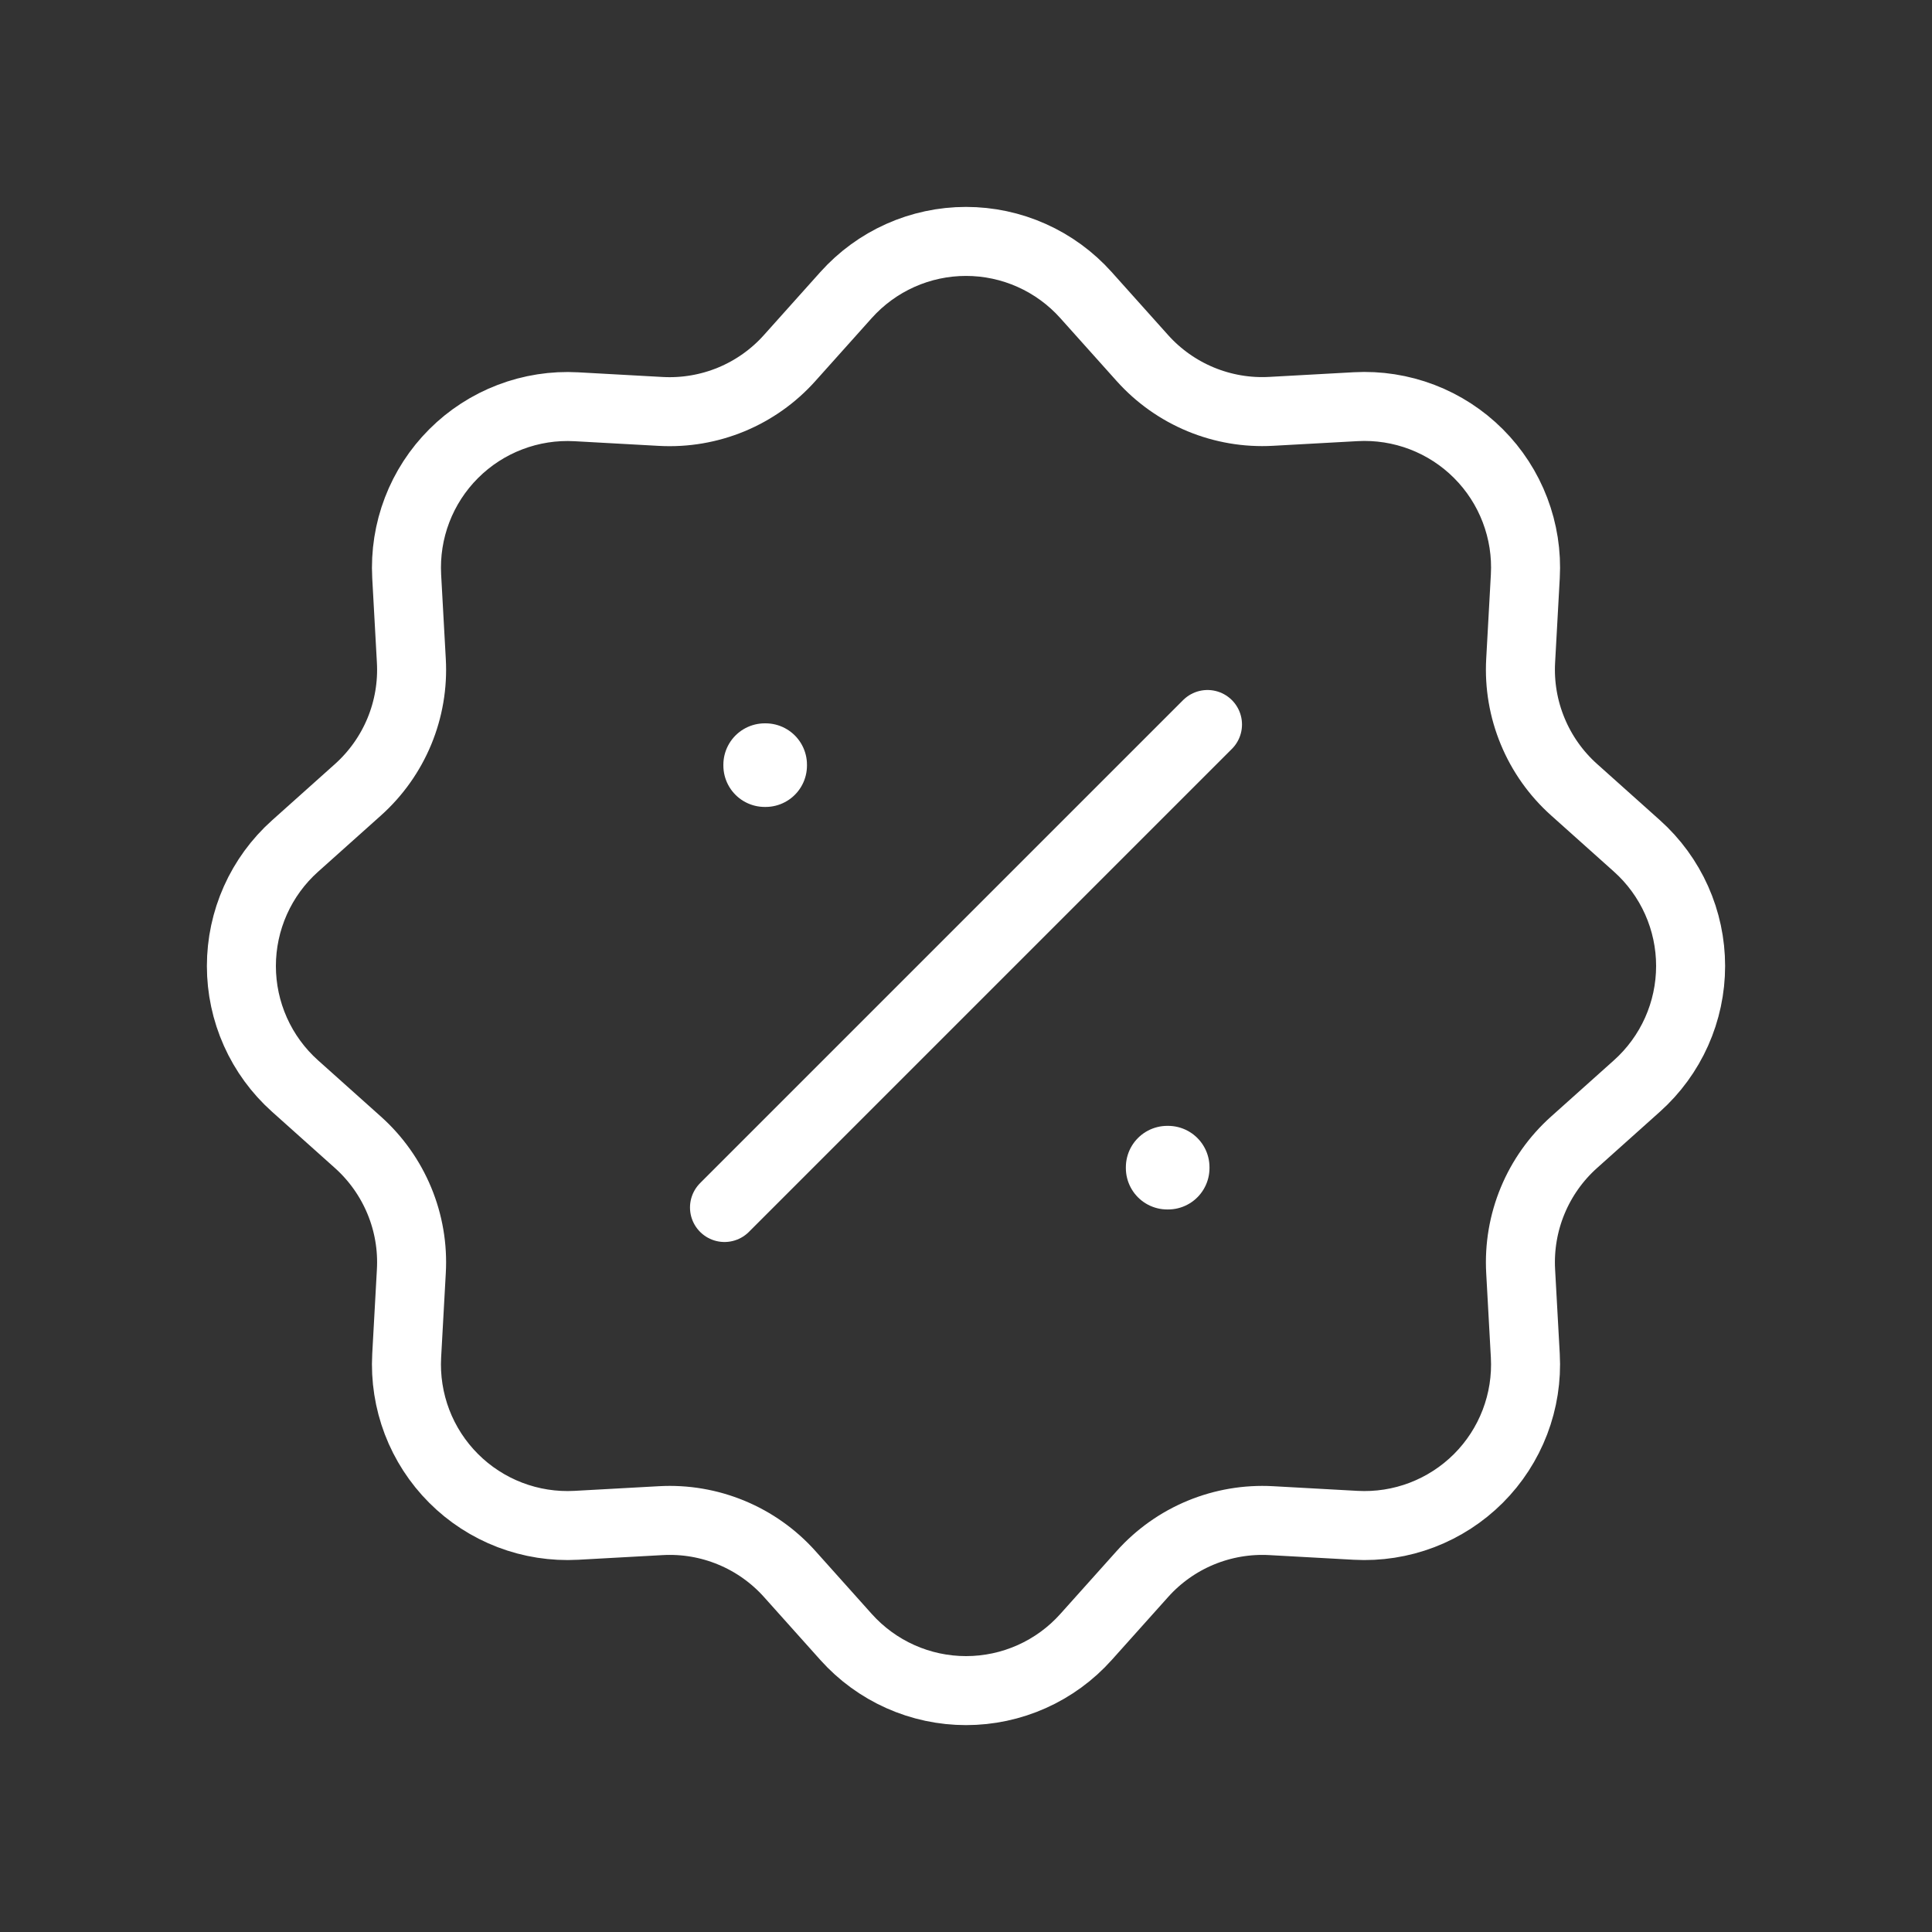
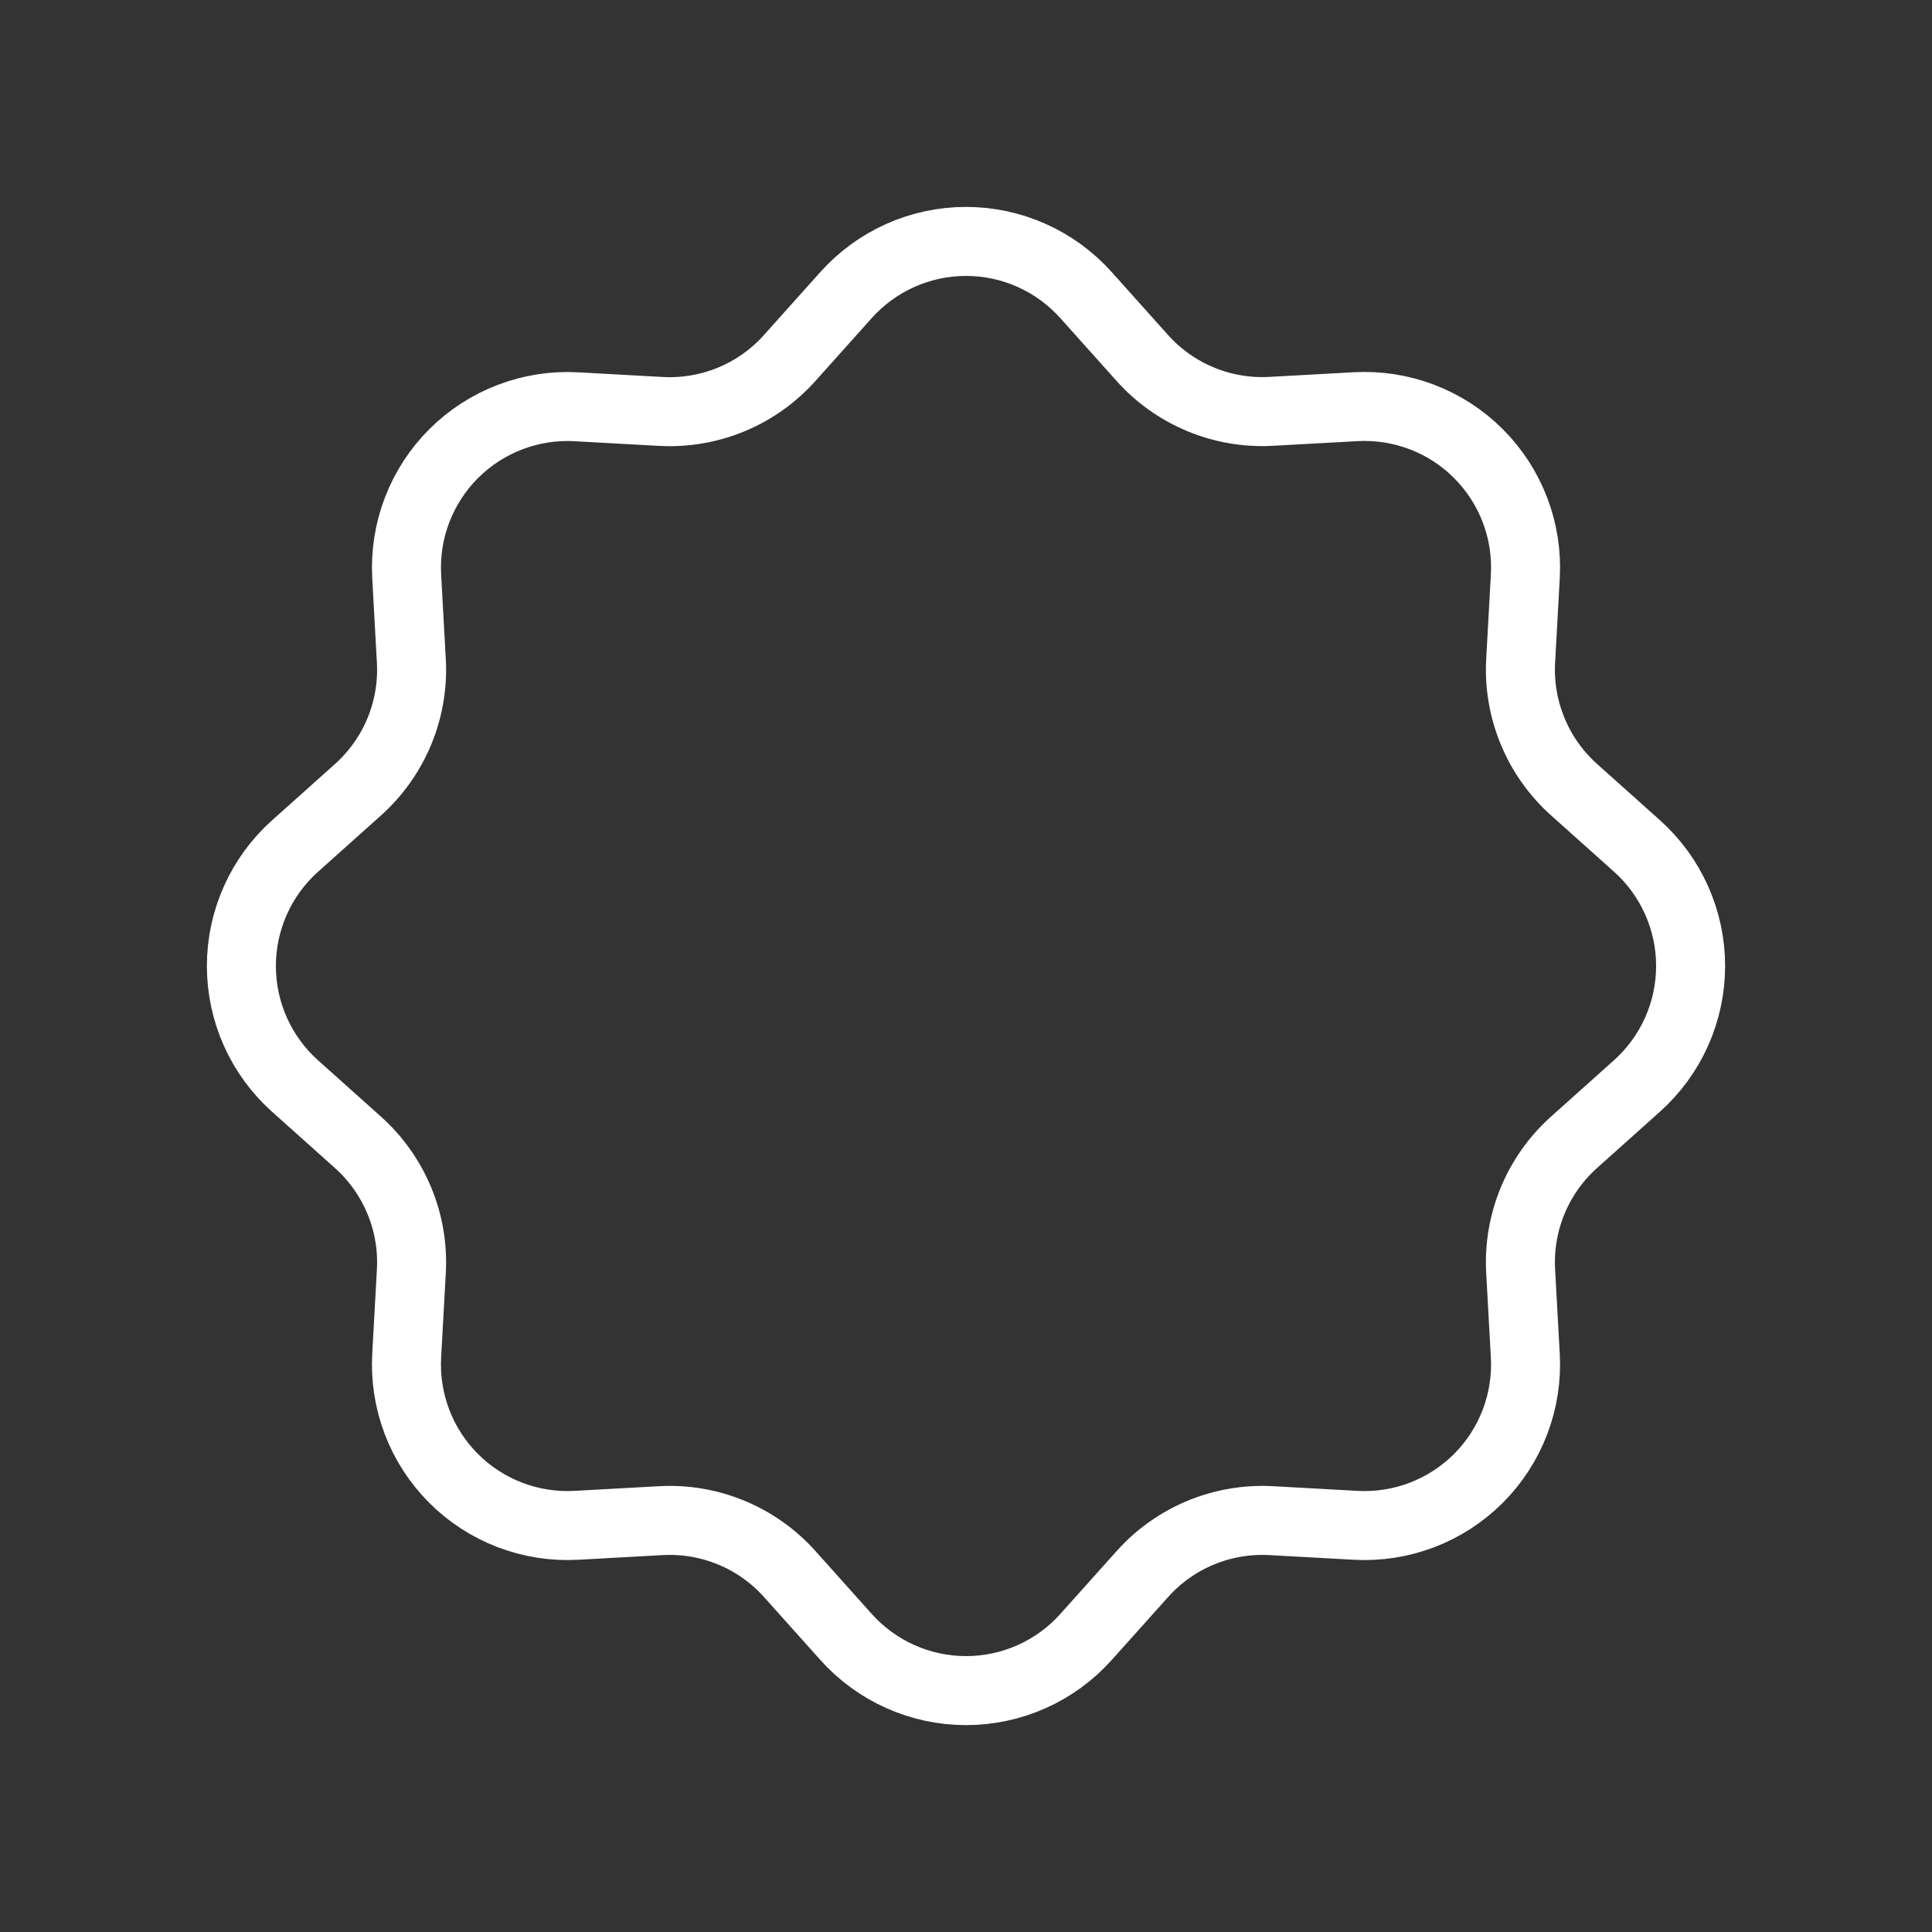
<svg xmlns="http://www.w3.org/2000/svg" width="70" height="70" viewBox="0 0 70 70" fill="none">
  <rect x="0" y="0" width="70" height="70" fill="#333333" stroke="none" />
  <path d="M30.654 10.69C31.202 10.079 31.871 9.59 32.62 9.255C33.369 8.92 34.18 8.747 35 8.747C35.821 8.747 36.632 8.92 37.38 9.255C38.129 9.59 38.799 10.079 39.346 10.69L41.388 12.97C41.971 13.622 42.694 14.134 43.502 14.469C44.311 14.804 45.184 14.953 46.057 14.904L49.12 14.735C49.939 14.69 50.758 14.818 51.525 15.111C52.291 15.404 52.987 15.855 53.567 16.436C54.147 17.016 54.598 17.712 54.89 18.478C55.183 19.245 55.311 20.064 55.265 20.883L55.096 23.943C55.048 24.816 55.197 25.689 55.532 26.496C55.866 27.304 56.378 28.026 57.03 28.61L59.311 30.651C59.922 31.198 60.411 31.868 60.746 32.617C61.081 33.367 61.254 34.178 61.254 34.998C61.254 35.819 61.081 36.63 60.746 37.38C60.411 38.129 59.922 38.799 59.311 39.346L57.03 41.388C56.378 41.971 55.866 42.694 55.531 43.502C55.196 44.31 55.048 45.184 55.096 46.057L55.265 49.12C55.31 49.939 55.182 50.758 54.889 51.524C54.596 52.291 54.145 52.986 53.565 53.566C52.984 54.146 52.288 54.597 51.522 54.89C50.755 55.183 49.936 55.31 49.117 55.265L46.057 55.096C45.184 55.048 44.312 55.197 43.504 55.531C42.696 55.866 41.974 56.378 41.391 57.03L39.349 59.31C38.802 59.922 38.132 60.411 37.383 60.746C36.634 61.081 35.822 61.254 35.002 61.254C34.181 61.254 33.37 61.081 32.621 60.746C31.872 60.411 31.202 59.922 30.654 59.31L28.613 57.03C28.029 56.378 27.307 55.865 26.498 55.531C25.69 55.196 24.817 55.047 23.943 55.096L20.881 55.265C20.062 55.31 19.242 55.182 18.476 54.889C17.71 54.596 17.014 54.145 16.434 53.564C15.854 52.984 15.403 52.288 15.11 51.522C14.818 50.755 14.69 49.936 14.735 49.117L14.904 46.057C14.953 45.184 14.804 44.311 14.469 43.504C14.134 42.696 13.622 41.974 12.971 41.39L10.69 39.349C10.078 38.802 9.589 38.132 9.254 37.383C8.919 36.633 8.746 35.822 8.746 35.001C8.746 34.181 8.919 33.37 9.254 32.62C9.589 31.871 10.078 31.201 10.69 30.654L12.971 28.613C13.623 28.029 14.135 27.306 14.47 26.498C14.804 25.69 14.953 24.816 14.904 23.943L14.735 20.88C14.691 20.061 14.819 19.242 15.112 18.477C15.405 17.711 15.857 17.015 16.437 16.436C17.017 15.856 17.713 15.405 18.479 15.113C19.245 14.82 20.065 14.692 20.884 14.738L23.943 14.907C24.816 14.955 25.689 14.806 26.497 14.472C27.305 14.137 28.027 13.625 28.61 12.973L30.654 10.69Z" stroke="white" stroke-width="2.5" />
-   <path d="M27.709 27.708H27.738V27.737H27.709V27.708ZM42.292 42.292H42.322V42.321H42.292V42.292Z" stroke="white" stroke-width="3" stroke-linejoin="round" />
-   <path d="M43.75 26.25L26.25 43.75" stroke="white" stroke-width="2.5" stroke-linecap="round" stroke-linejoin="round" />
</svg>